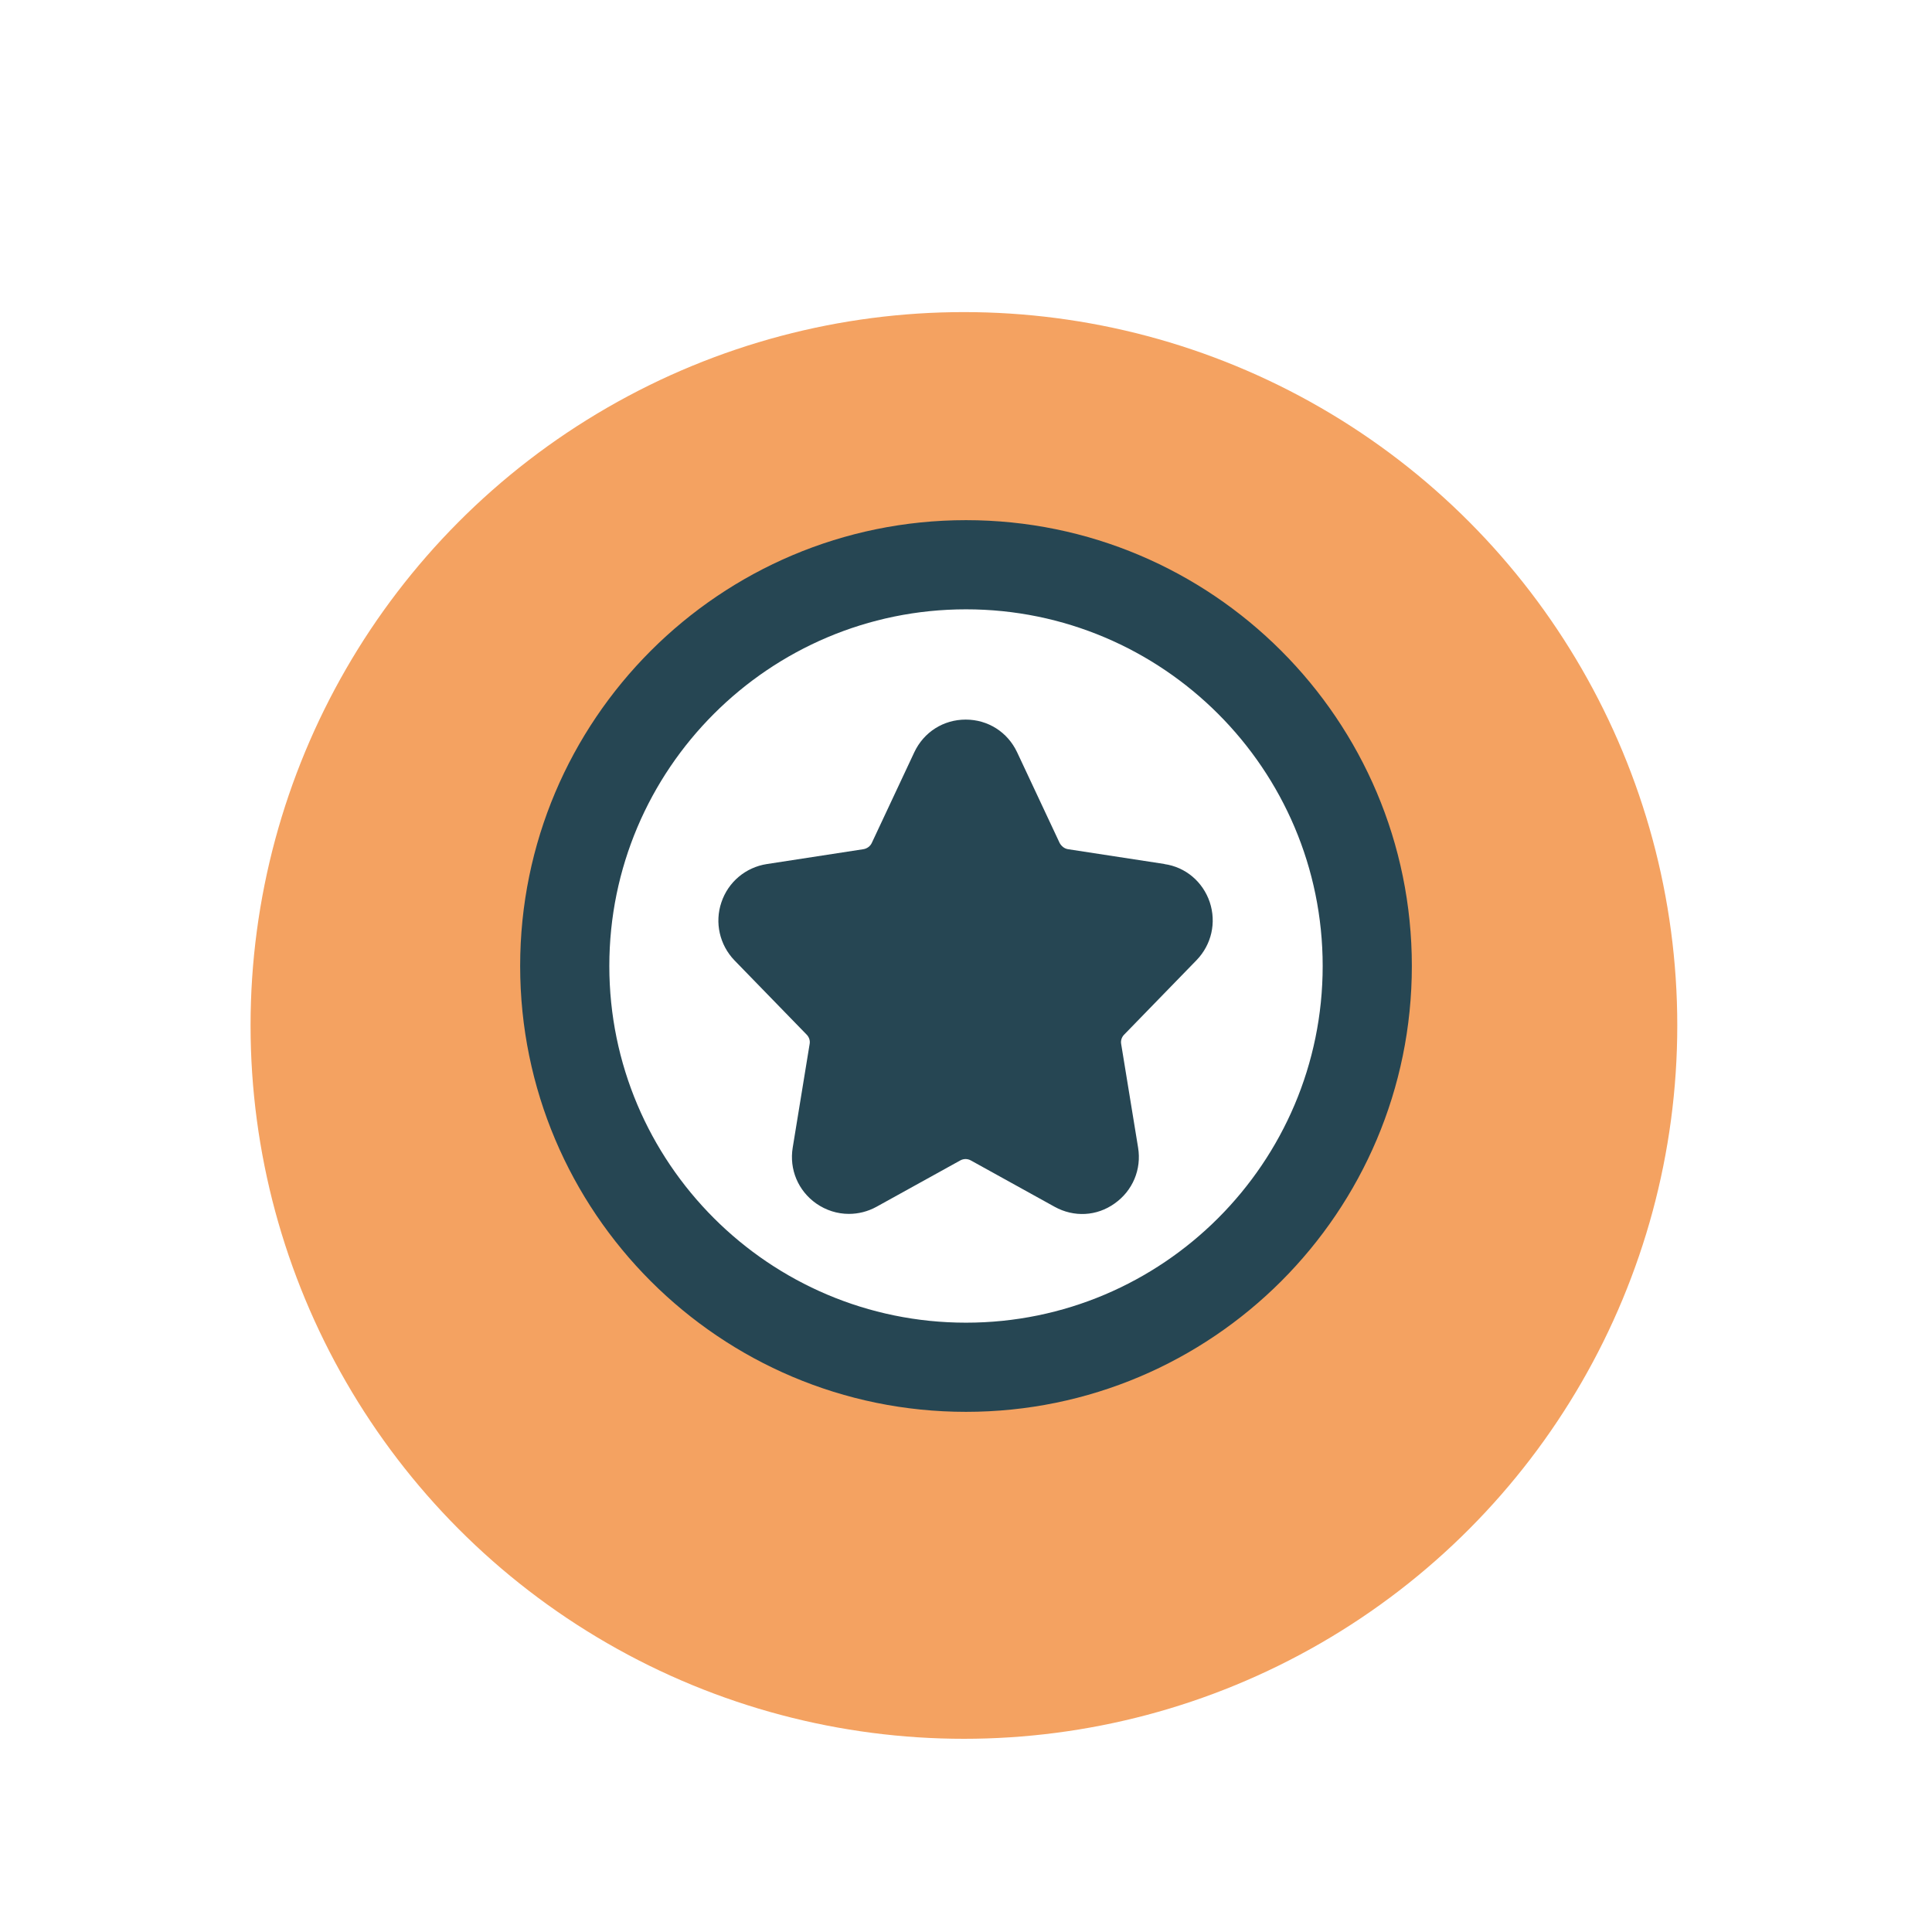
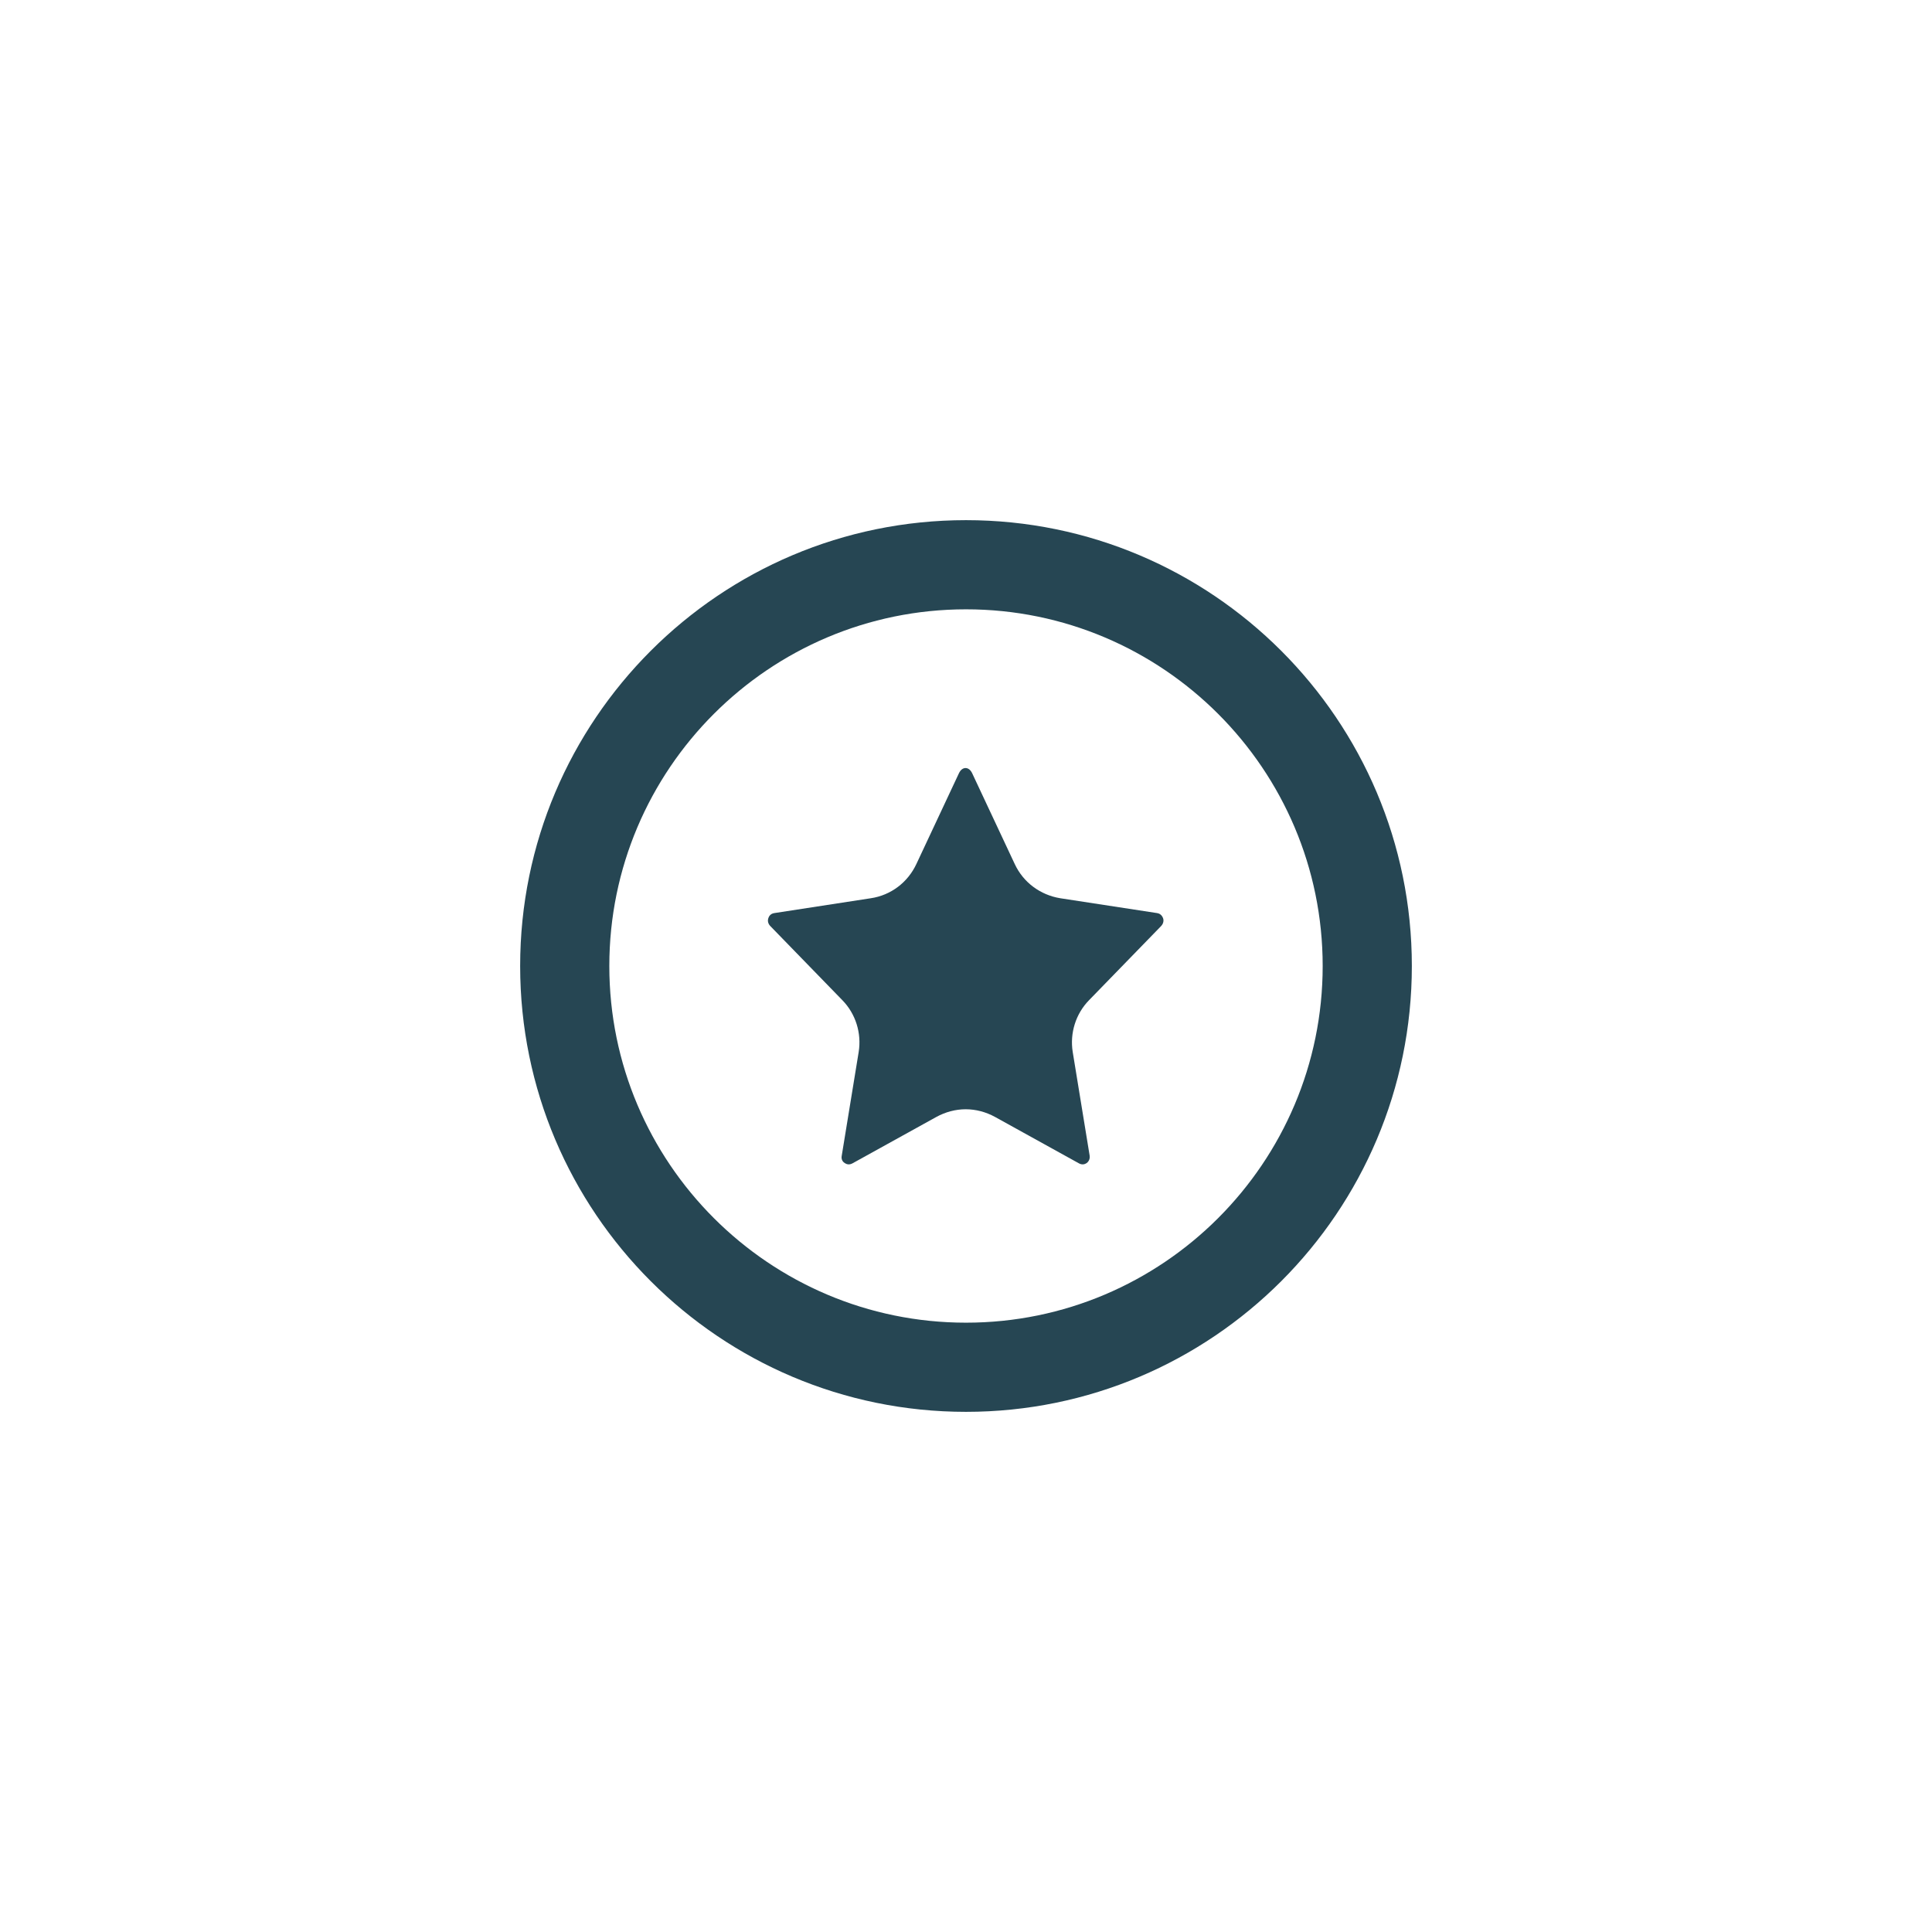
<svg xmlns="http://www.w3.org/2000/svg" id="Layer_1" viewBox="0 0 65 65">
  <defs>
    <style>.cls-1{fill:#f4a261;filter:url(#drop-shadow-5);}.cls-1,.cls-2,.cls-3{stroke-width:0px;}.cls-2{fill:#264653;}.cls-3{fill:#fff;}</style>
    <filter id="drop-shadow-5" filterUnits="userSpaceOnUse">
      <feOffset dx="0" dy="2" />
      <feGaussianBlur result="blur" stdDeviation="2" />
      <feFlood flood-color="#000" flood-opacity=".4" />
      <feComposite in2="blur" operator="in" />
      <feComposite in="SourceGraphic" />
    </filter>
  </defs>
-   <circle class="cls-1" cx="32.43" cy="32.5" r="24" />
  <circle class="cls-3" cx="32.5" cy="33.03" r="13.81" />
-   <path class="cls-2" d="M39.19,29.07l-3.26-.5c-.12-.02-.22-.1-.28-.21l-1.43-3.05c-.32-.68-.98-1.1-1.73-1.1s-1.41.42-1.73,1.1l-1.43,3.05c-.05.11-.16.19-.28.21l-3.25.5c-.71.11-1.3.6-1.53,1.29-.23.68-.06,1.43.44,1.95l2.43,2.5c.08.08.12.2.1.31l-.57,3.49c-.12.73.18,1.45.79,1.88.33.23.71.35,1.1.35.32,0,.64-.08.93-.24l2.82-1.56c.11-.06.24-.06.35,0l2.82,1.56c.65.36,1.42.32,2.02-.11.61-.43.91-1.15.79-1.88l-.57-3.49c-.02-.11.02-.23.1-.31l2.44-2.51c.5-.52.67-1.26.44-1.95-.23-.68-.81-1.18-1.53-1.28Z" />
  <path class="cls-2" d="M39.08,31.14l-2.44,2.51c-.45.46-.65,1.11-.55,1.74l.57,3.49c.02.14-.06.22-.1.25-.06.04-.15.07-.26.01l-2.82-1.56c-.31-.17-.65-.26-.99-.26s-.68.09-.99.26l-2.82,1.56c-.11.06-.2.03-.26-.01-.05-.03-.13-.11-.1-.25l.57-3.49c.1-.63-.1-1.28-.55-1.74l-2.43-2.5c-.09-.1-.08-.2-.06-.26.02-.06.07-.15.2-.17l3.25-.5c.67-.1,1.24-.53,1.53-1.15l1.43-3.05c.11-.24.34-.24.45,0l1.43,3.05c.29.62.86,1.04,1.53,1.15l3.26.5c.13.02.18.12.2.17.02.05.03.16-.06.26Z" />
  <path class="cls-2" d="M32.5,20.5c6.62,0,12,5.38,12,12s-5.38,12-12,12-12-5.38-12-12,5.38-12,12-12M32.5,17.5c-8.28,0-15,6.72-15,15s6.72,15,15,15,15-6.72,15-15-6.72-15-15-15h0Z" />
</svg>